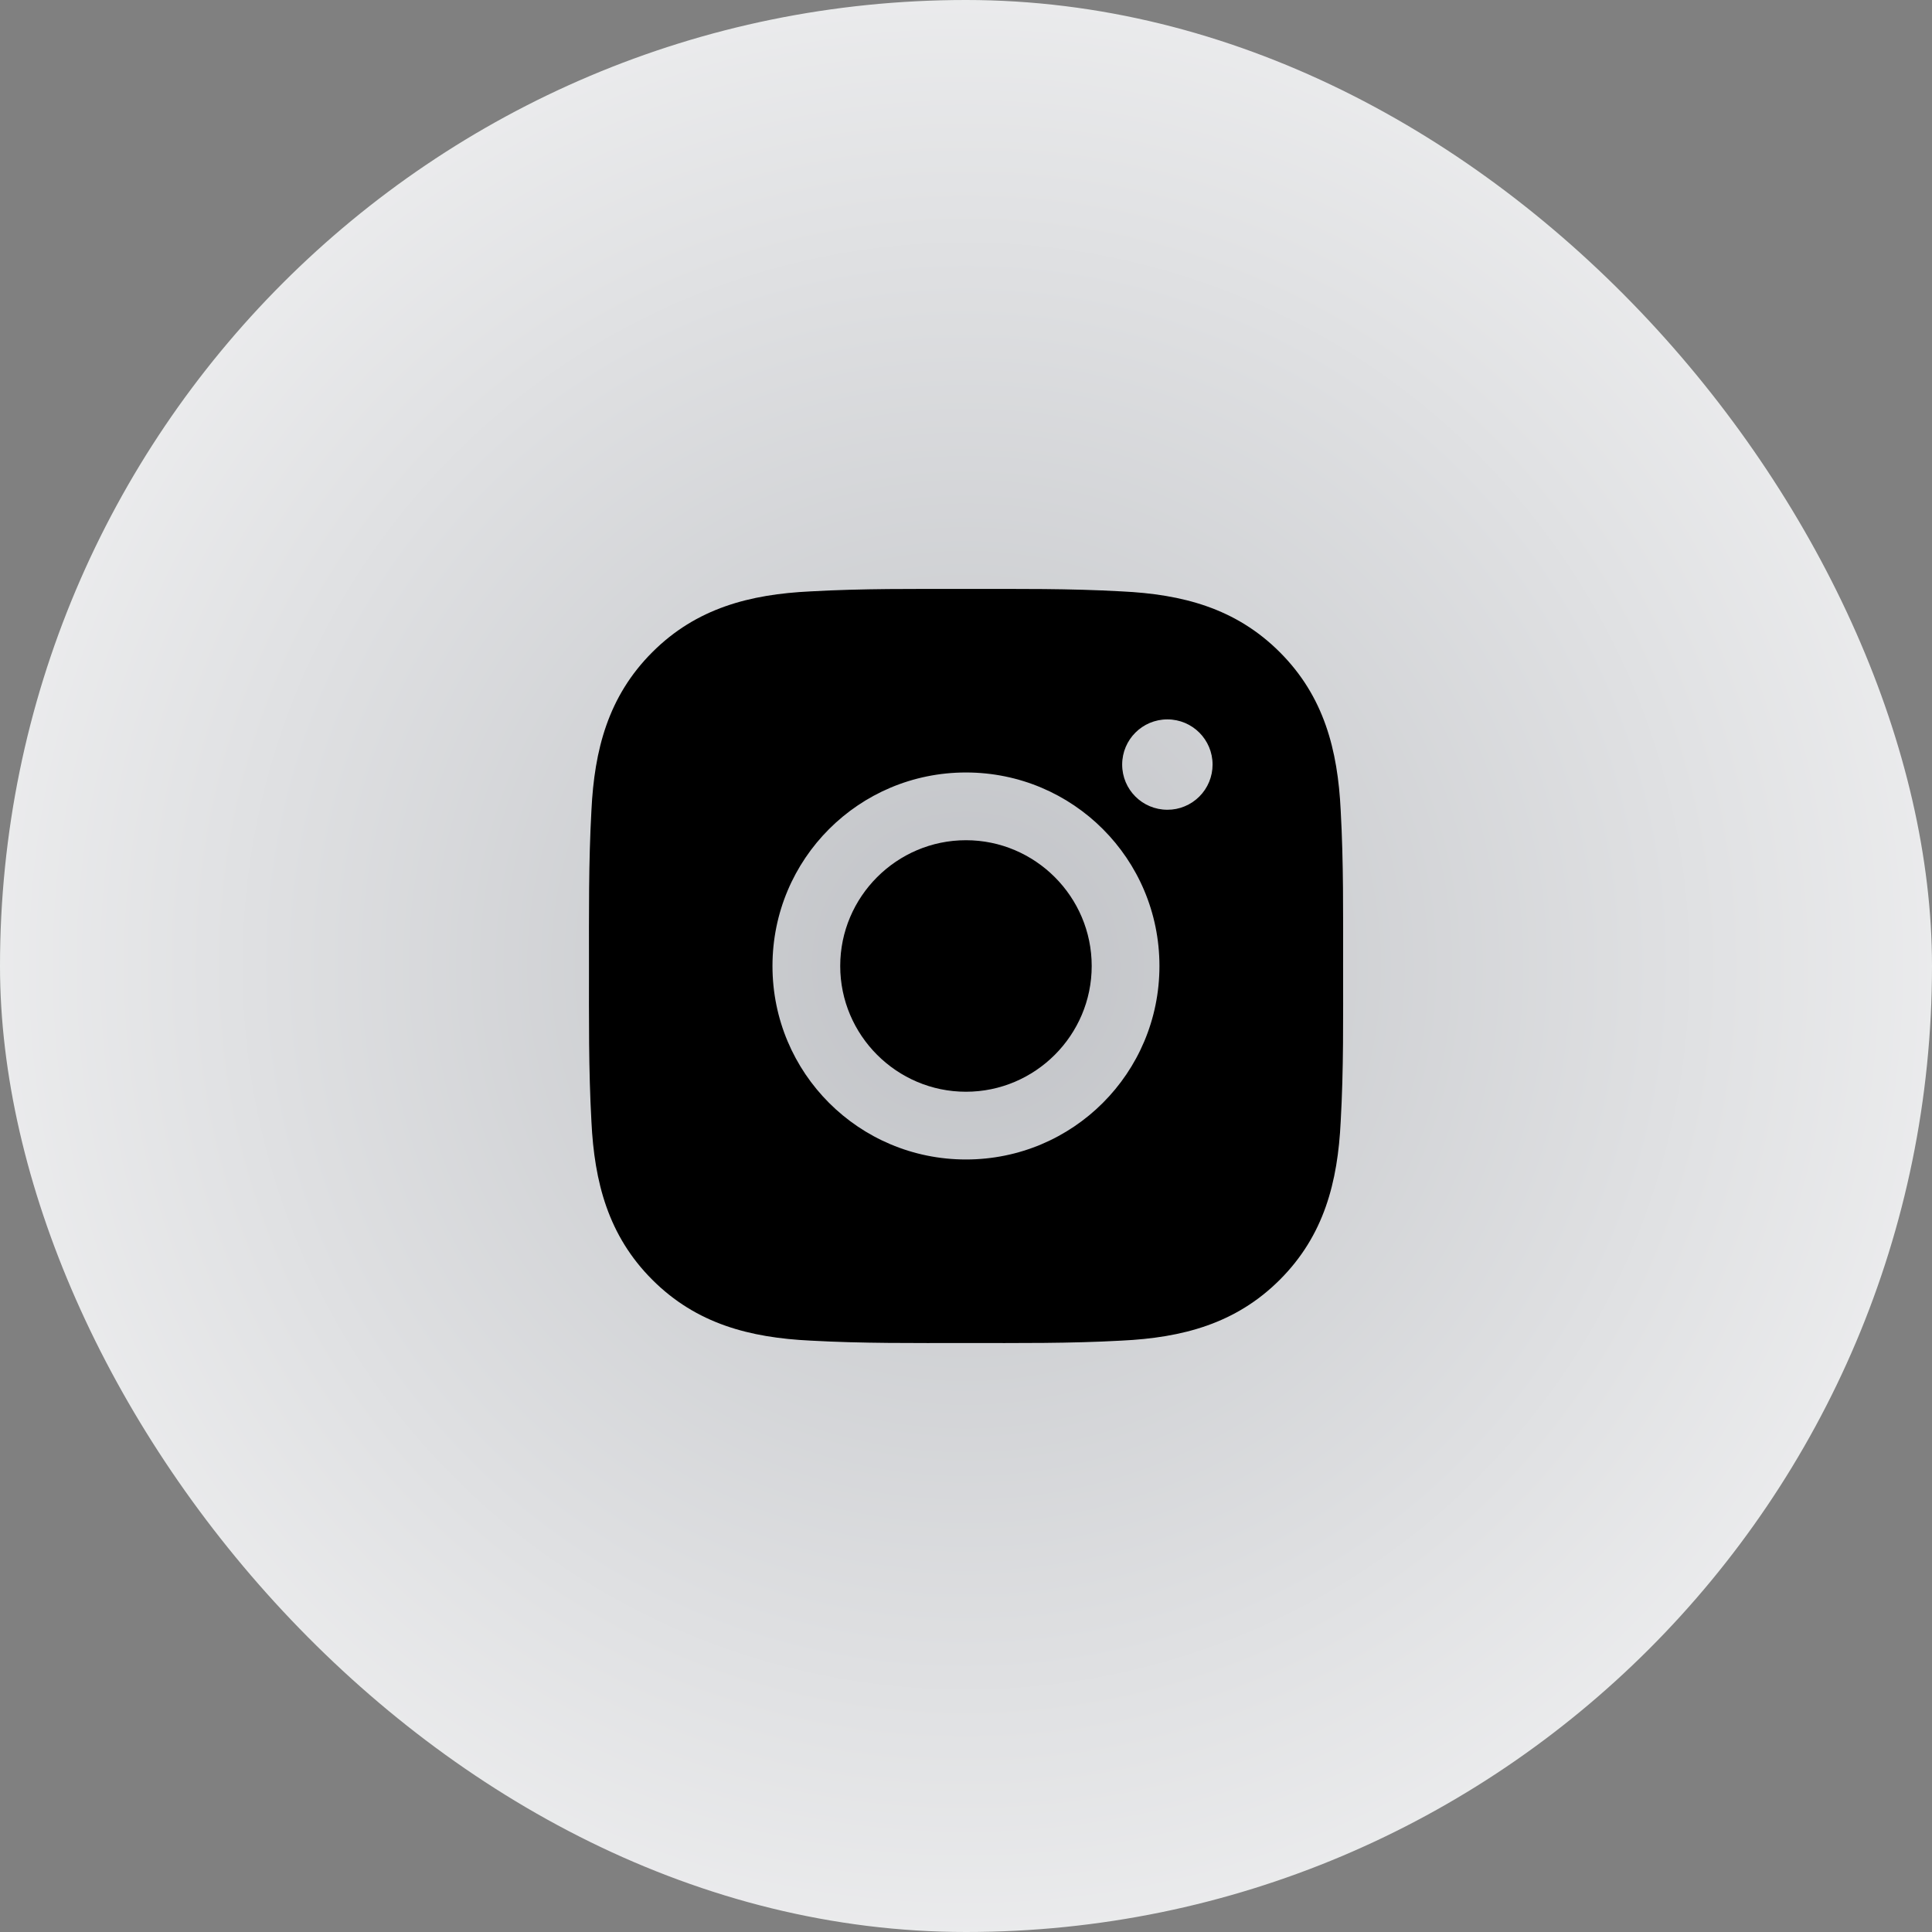
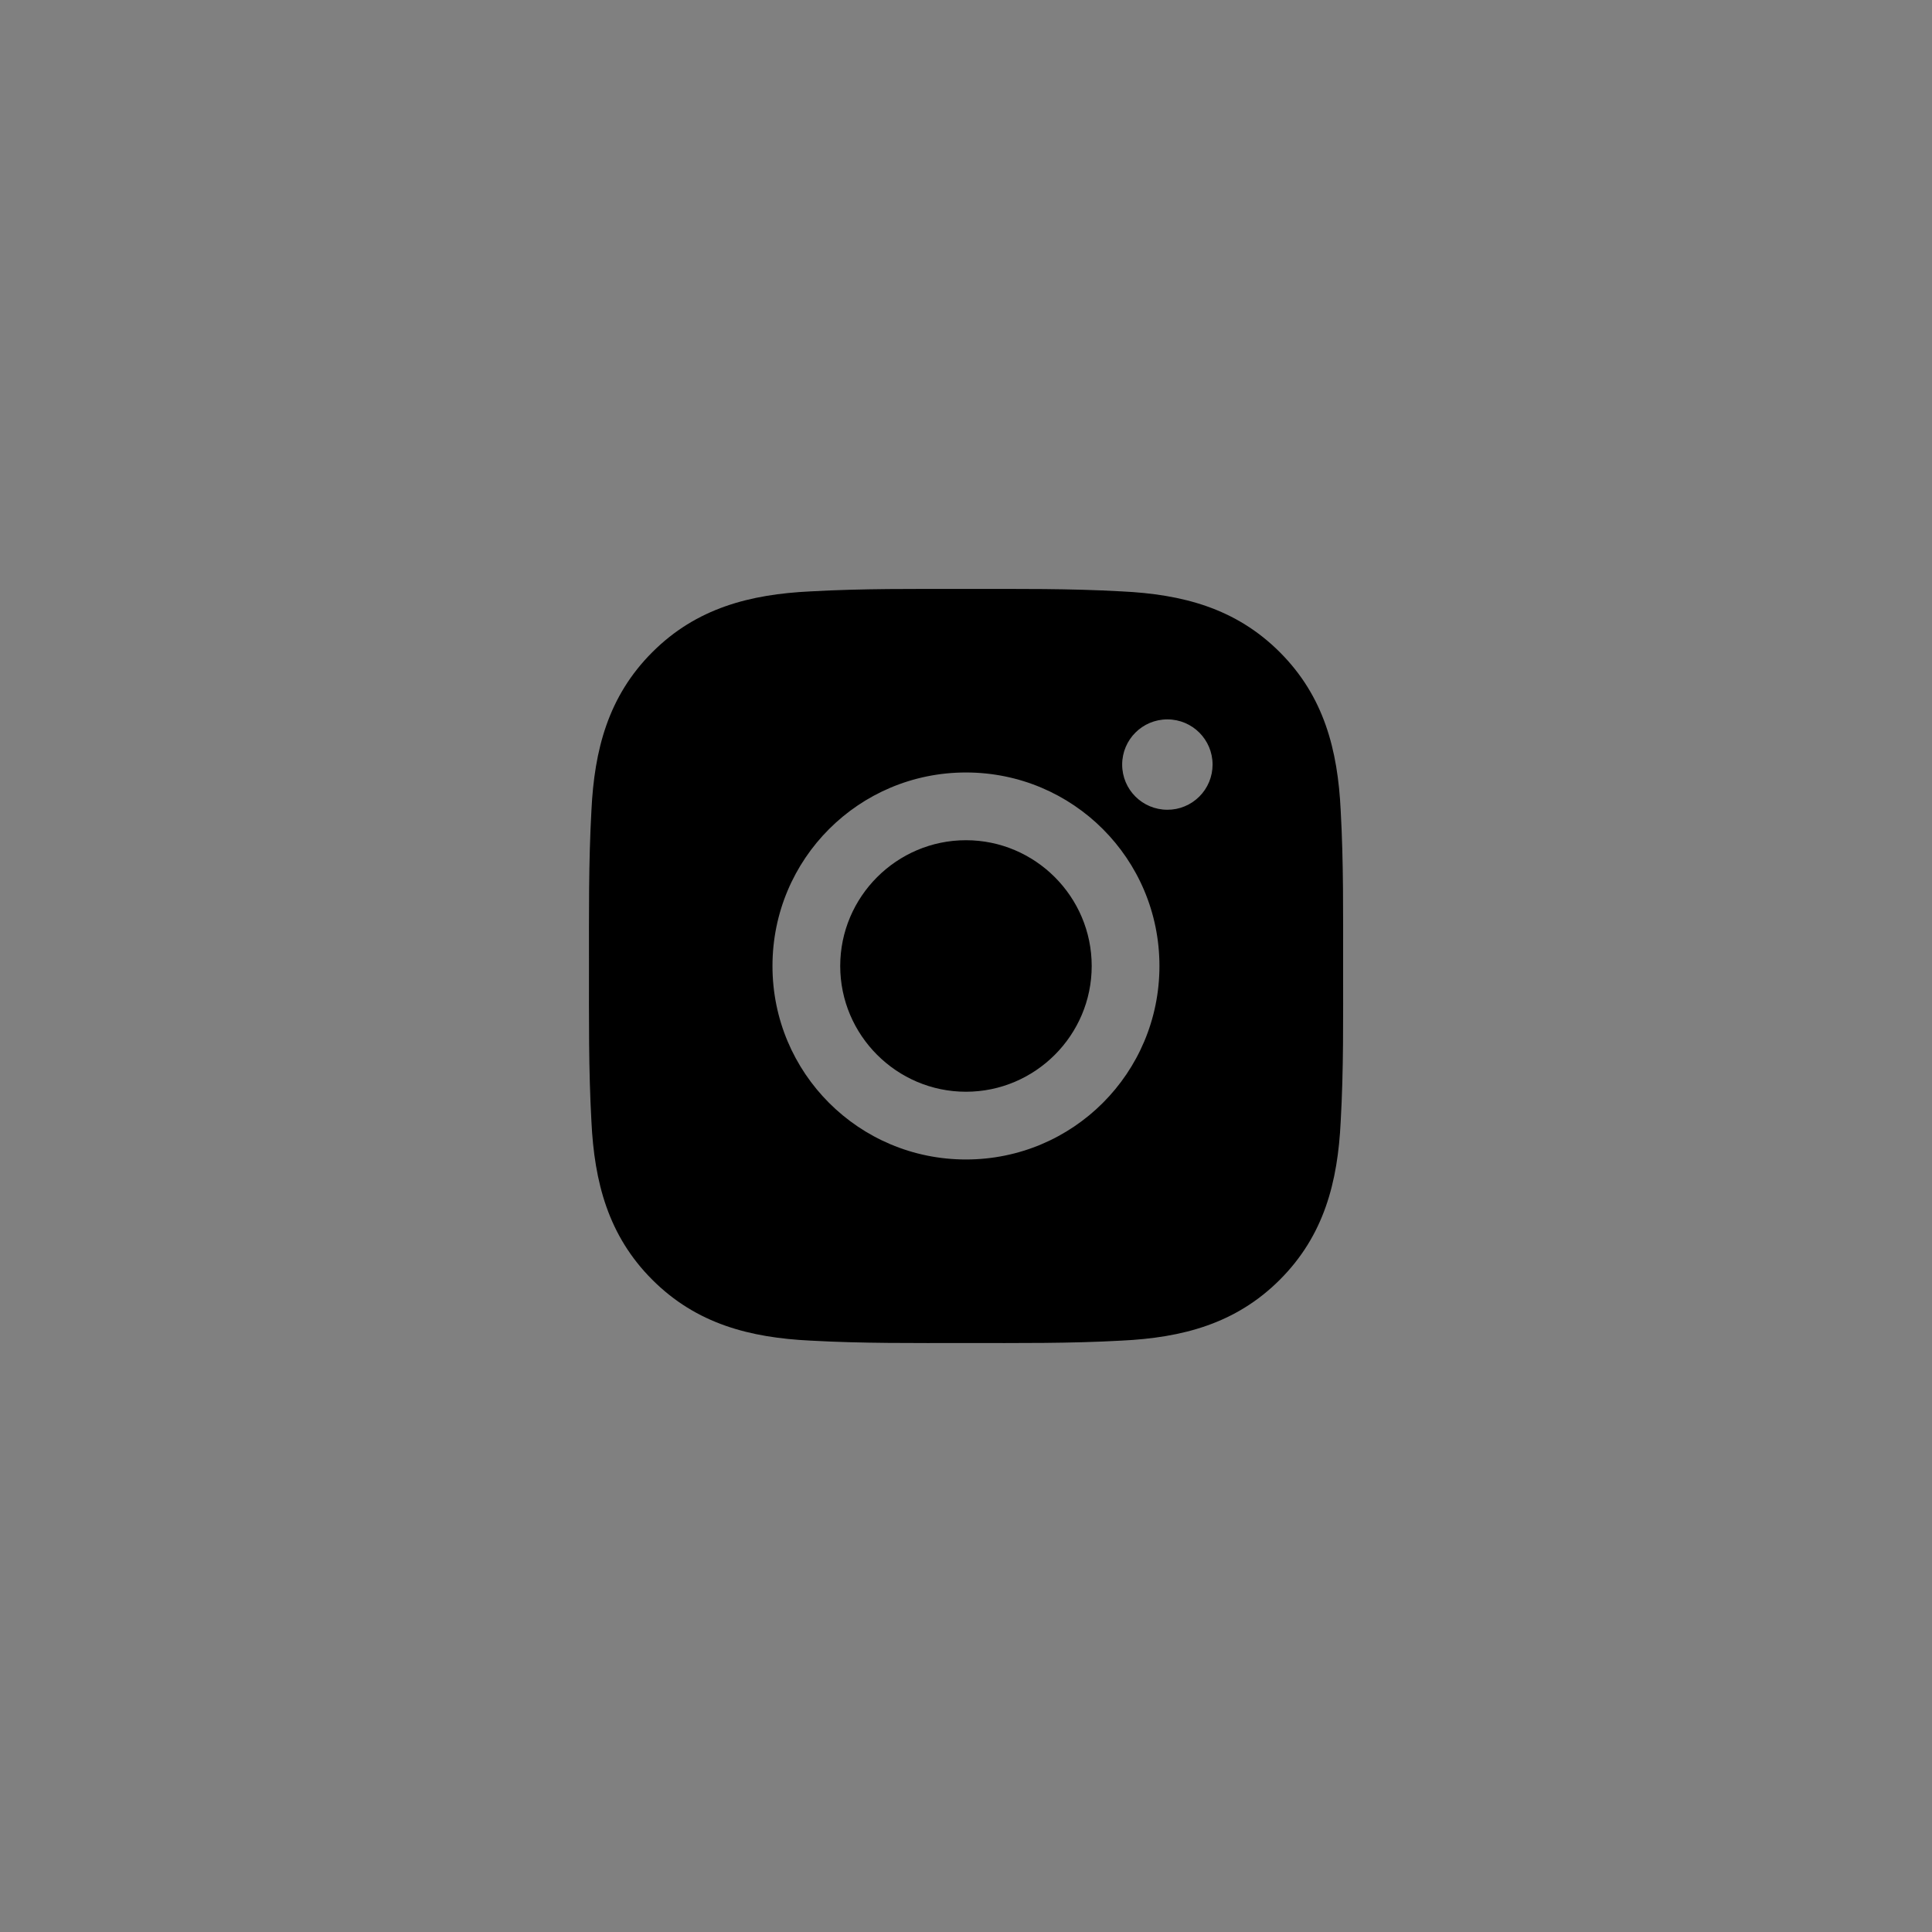
<svg xmlns="http://www.w3.org/2000/svg" width="48" height="48" viewBox="0 0 48 48" fill="none">
  <rect x="0" y="0" width="48" height="48" fill="#808080" stroke="none" />
-   <rect width="48" height="48" rx="24" fill="url(#paint0_radial_12194_4973)" />
  <path d="M23.999 20.875C22.279 20.875 20.875 22.279 20.875 24C20.875 25.72 22.279 27.124 23.999 27.124C25.719 27.124 27.123 25.72 27.123 24C27.123 22.279 25.719 20.875 23.999 20.875ZM33.369 24C33.369 22.706 33.381 21.424 33.309 20.132C33.236 18.632 32.894 17.301 31.797 16.204C30.698 15.105 29.369 14.765 27.869 14.693C26.575 14.62 25.293 14.632 24.002 14.632C22.708 14.632 21.426 14.62 20.134 14.693C18.634 14.765 17.303 15.107 16.206 16.204C15.107 17.303 14.767 18.632 14.694 20.132C14.622 21.426 14.633 22.708 14.633 24C14.633 25.291 14.622 26.575 14.694 27.867C14.767 29.367 15.109 30.698 16.206 31.795C17.305 32.894 18.634 33.234 20.134 33.307C21.428 33.379 22.71 33.367 24.002 33.367C25.295 33.367 26.577 33.379 27.869 33.307C29.369 33.234 30.7 32.892 31.797 31.795C32.896 30.696 33.236 29.367 33.309 27.867C33.383 26.575 33.369 25.293 33.369 24ZM23.999 28.807C21.339 28.807 19.192 26.66 19.192 24C19.192 21.339 21.339 19.192 23.999 19.192C26.659 19.192 28.806 21.339 28.806 24C28.806 26.66 26.659 28.807 23.999 28.807ZM29.003 20.118C28.382 20.118 27.88 19.617 27.88 18.996C27.88 18.375 28.382 17.873 29.003 17.873C29.624 17.873 30.126 18.375 30.126 18.996C30.126 19.143 30.097 19.289 30.041 19.425C29.984 19.562 29.902 19.686 29.797 19.79C29.693 19.894 29.569 19.977 29.433 20.033C29.297 20.09 29.151 20.119 29.003 20.118Z" fill="black" />
  <defs>
    <radialGradient id="paint0_radial_12194_4973" cx="0" cy="0" r="1" gradientUnits="userSpaceOnUse" gradientTransform="translate(24 24) rotate(90) scale(35.636)">
      <stop stop-color="#C0C2C6" />
      <stop offset="1" stop-color="white" />
    </radialGradient>
  </defs>
</svg>